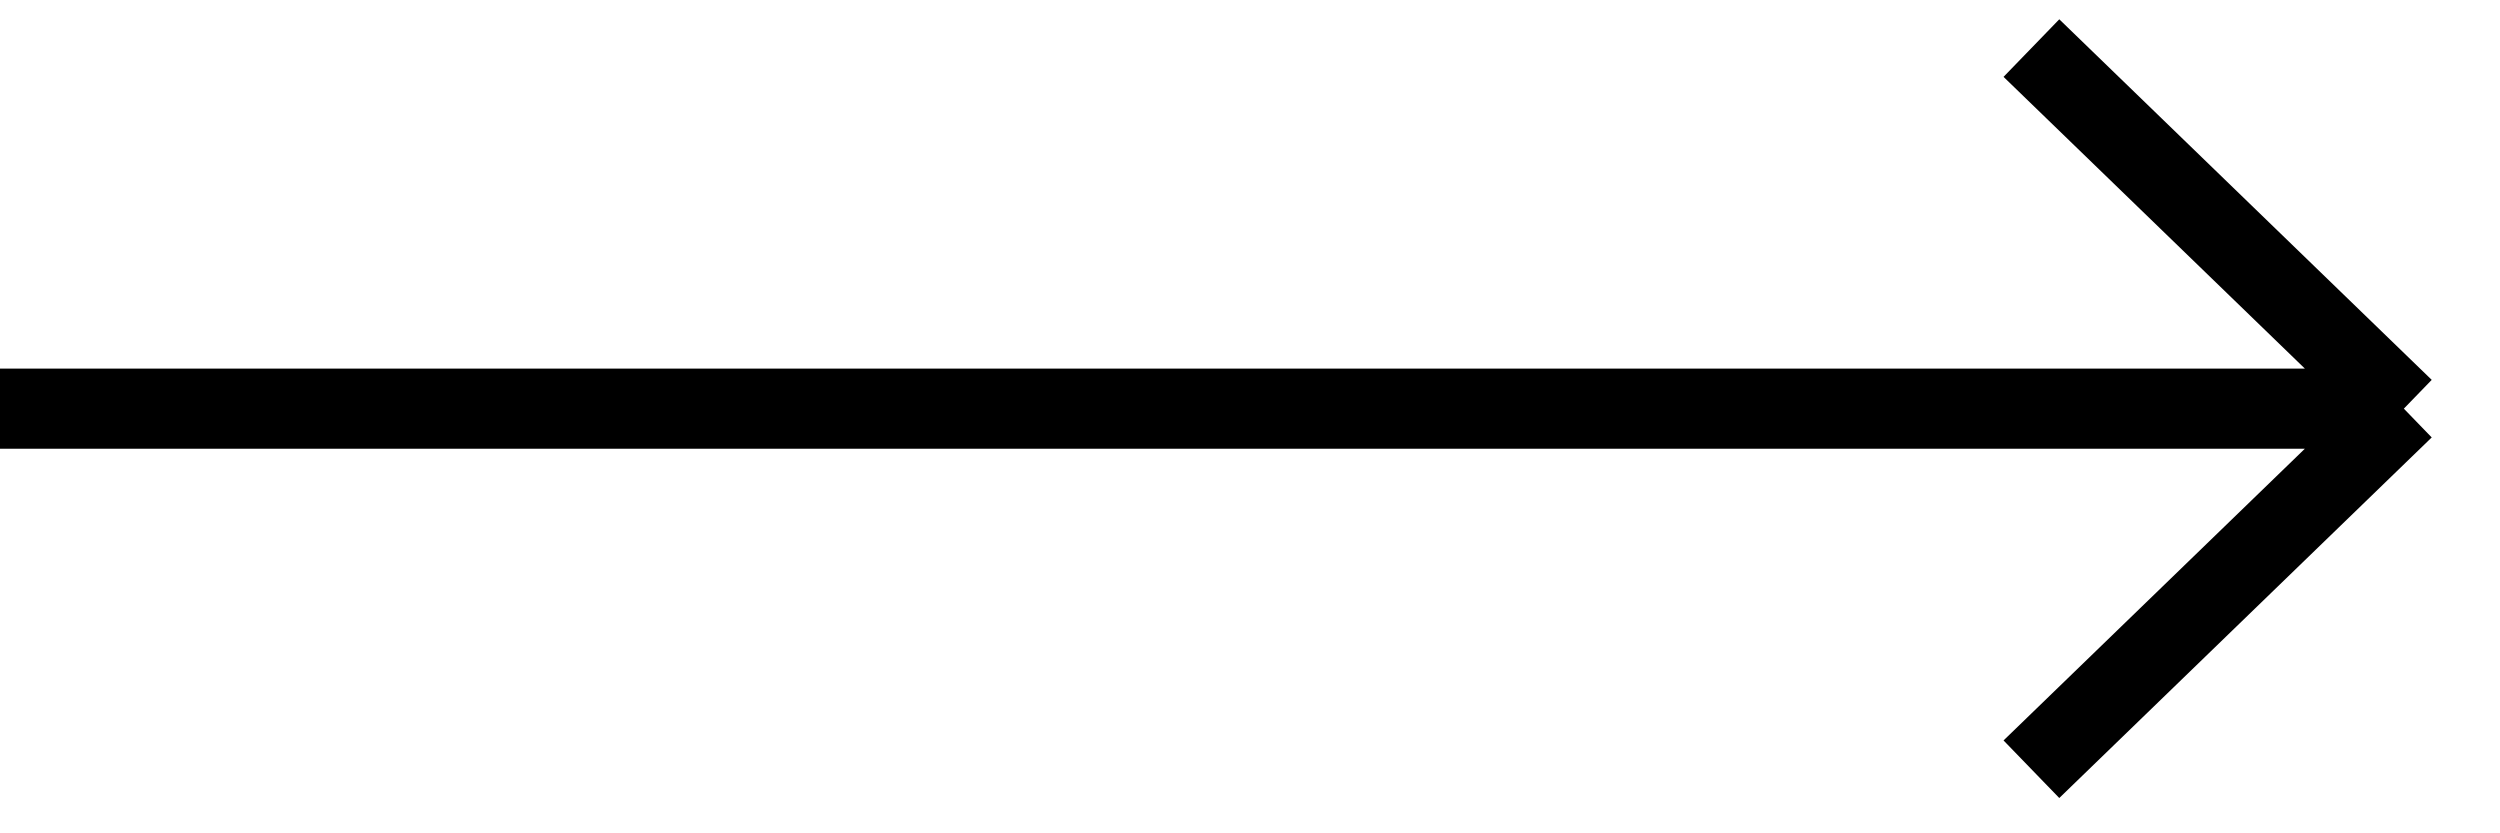
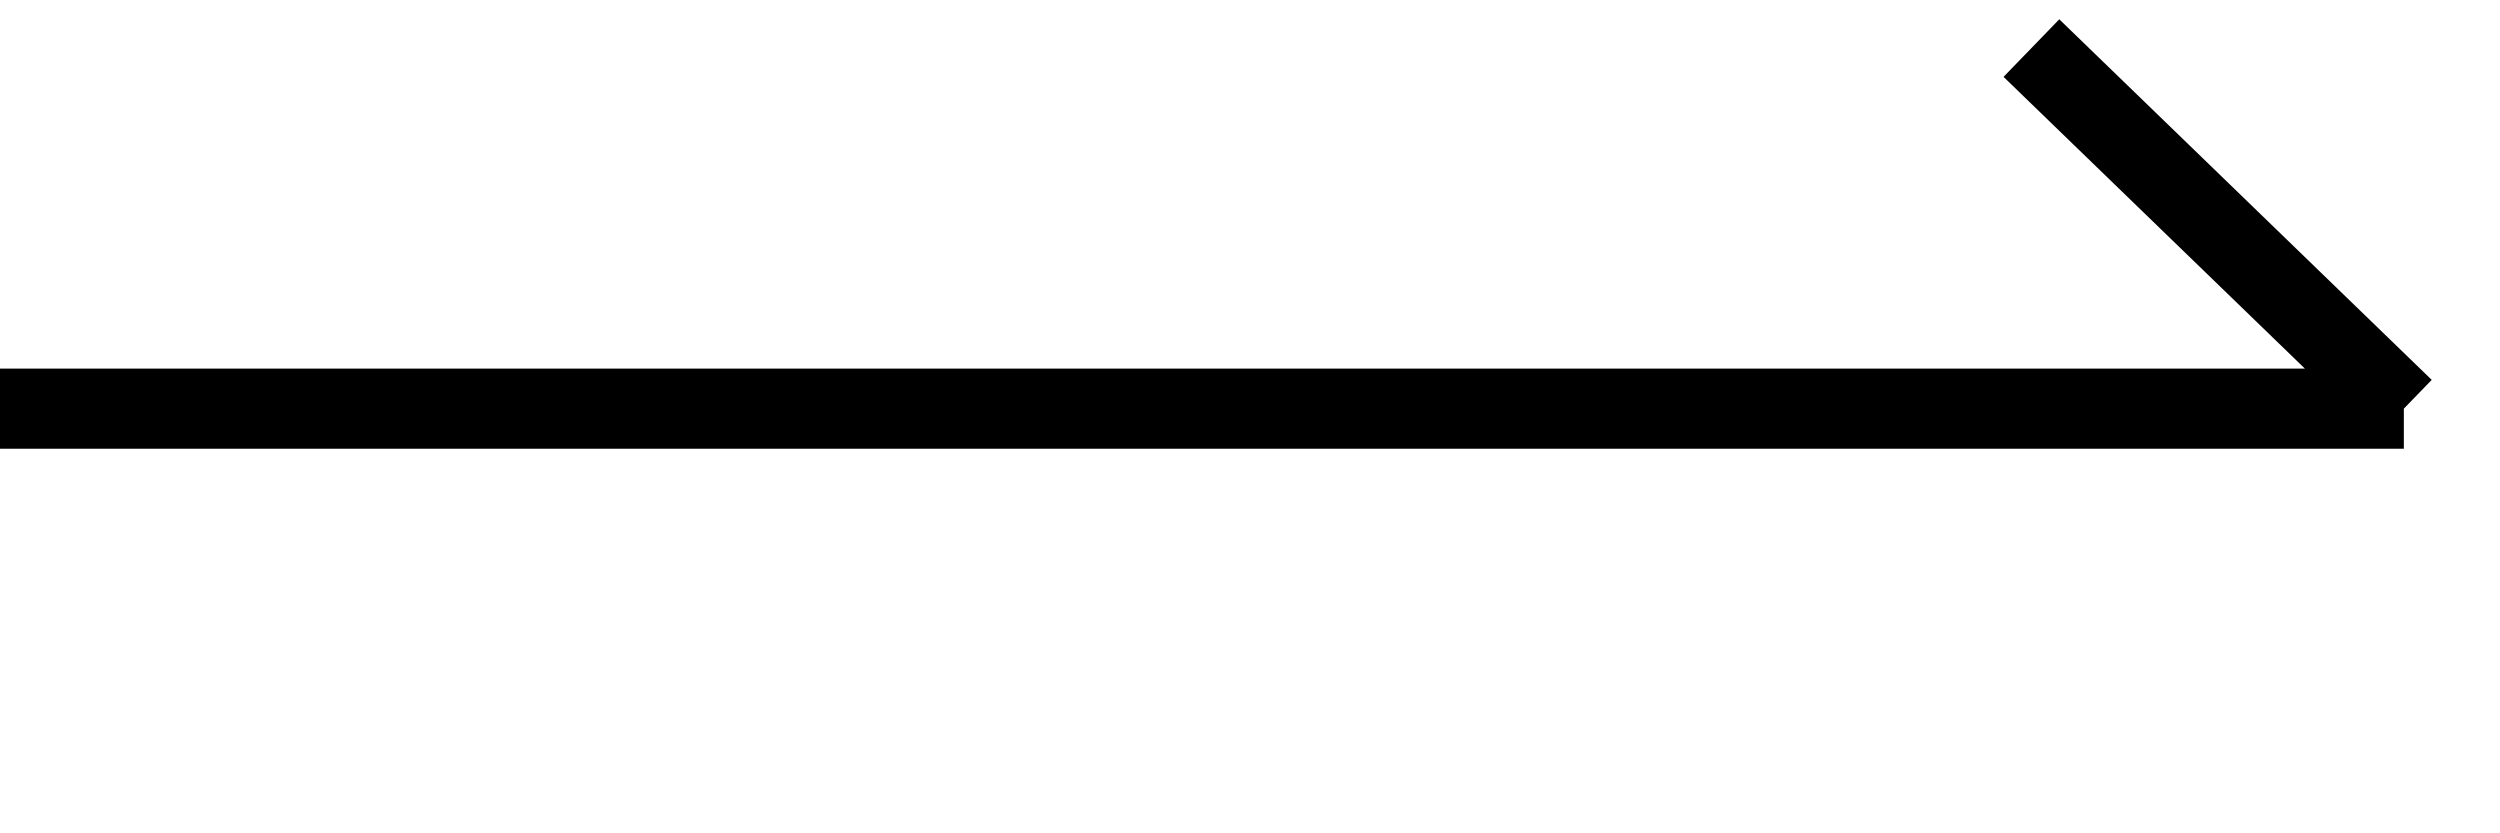
<svg xmlns="http://www.w3.org/2000/svg" width="39" height="13" viewBox="0 0 39 13" fill="none">
-   <path d="M0 6.375H37.5M37.5 6.375L31.69 0.75M37.5 6.375L31.69 12" stroke="black" stroke-width="1.25" />
+   <path d="M0 6.375H37.5M37.5 6.375L31.69 0.75M37.5 6.375" stroke="black" stroke-width="1.25" />
</svg>